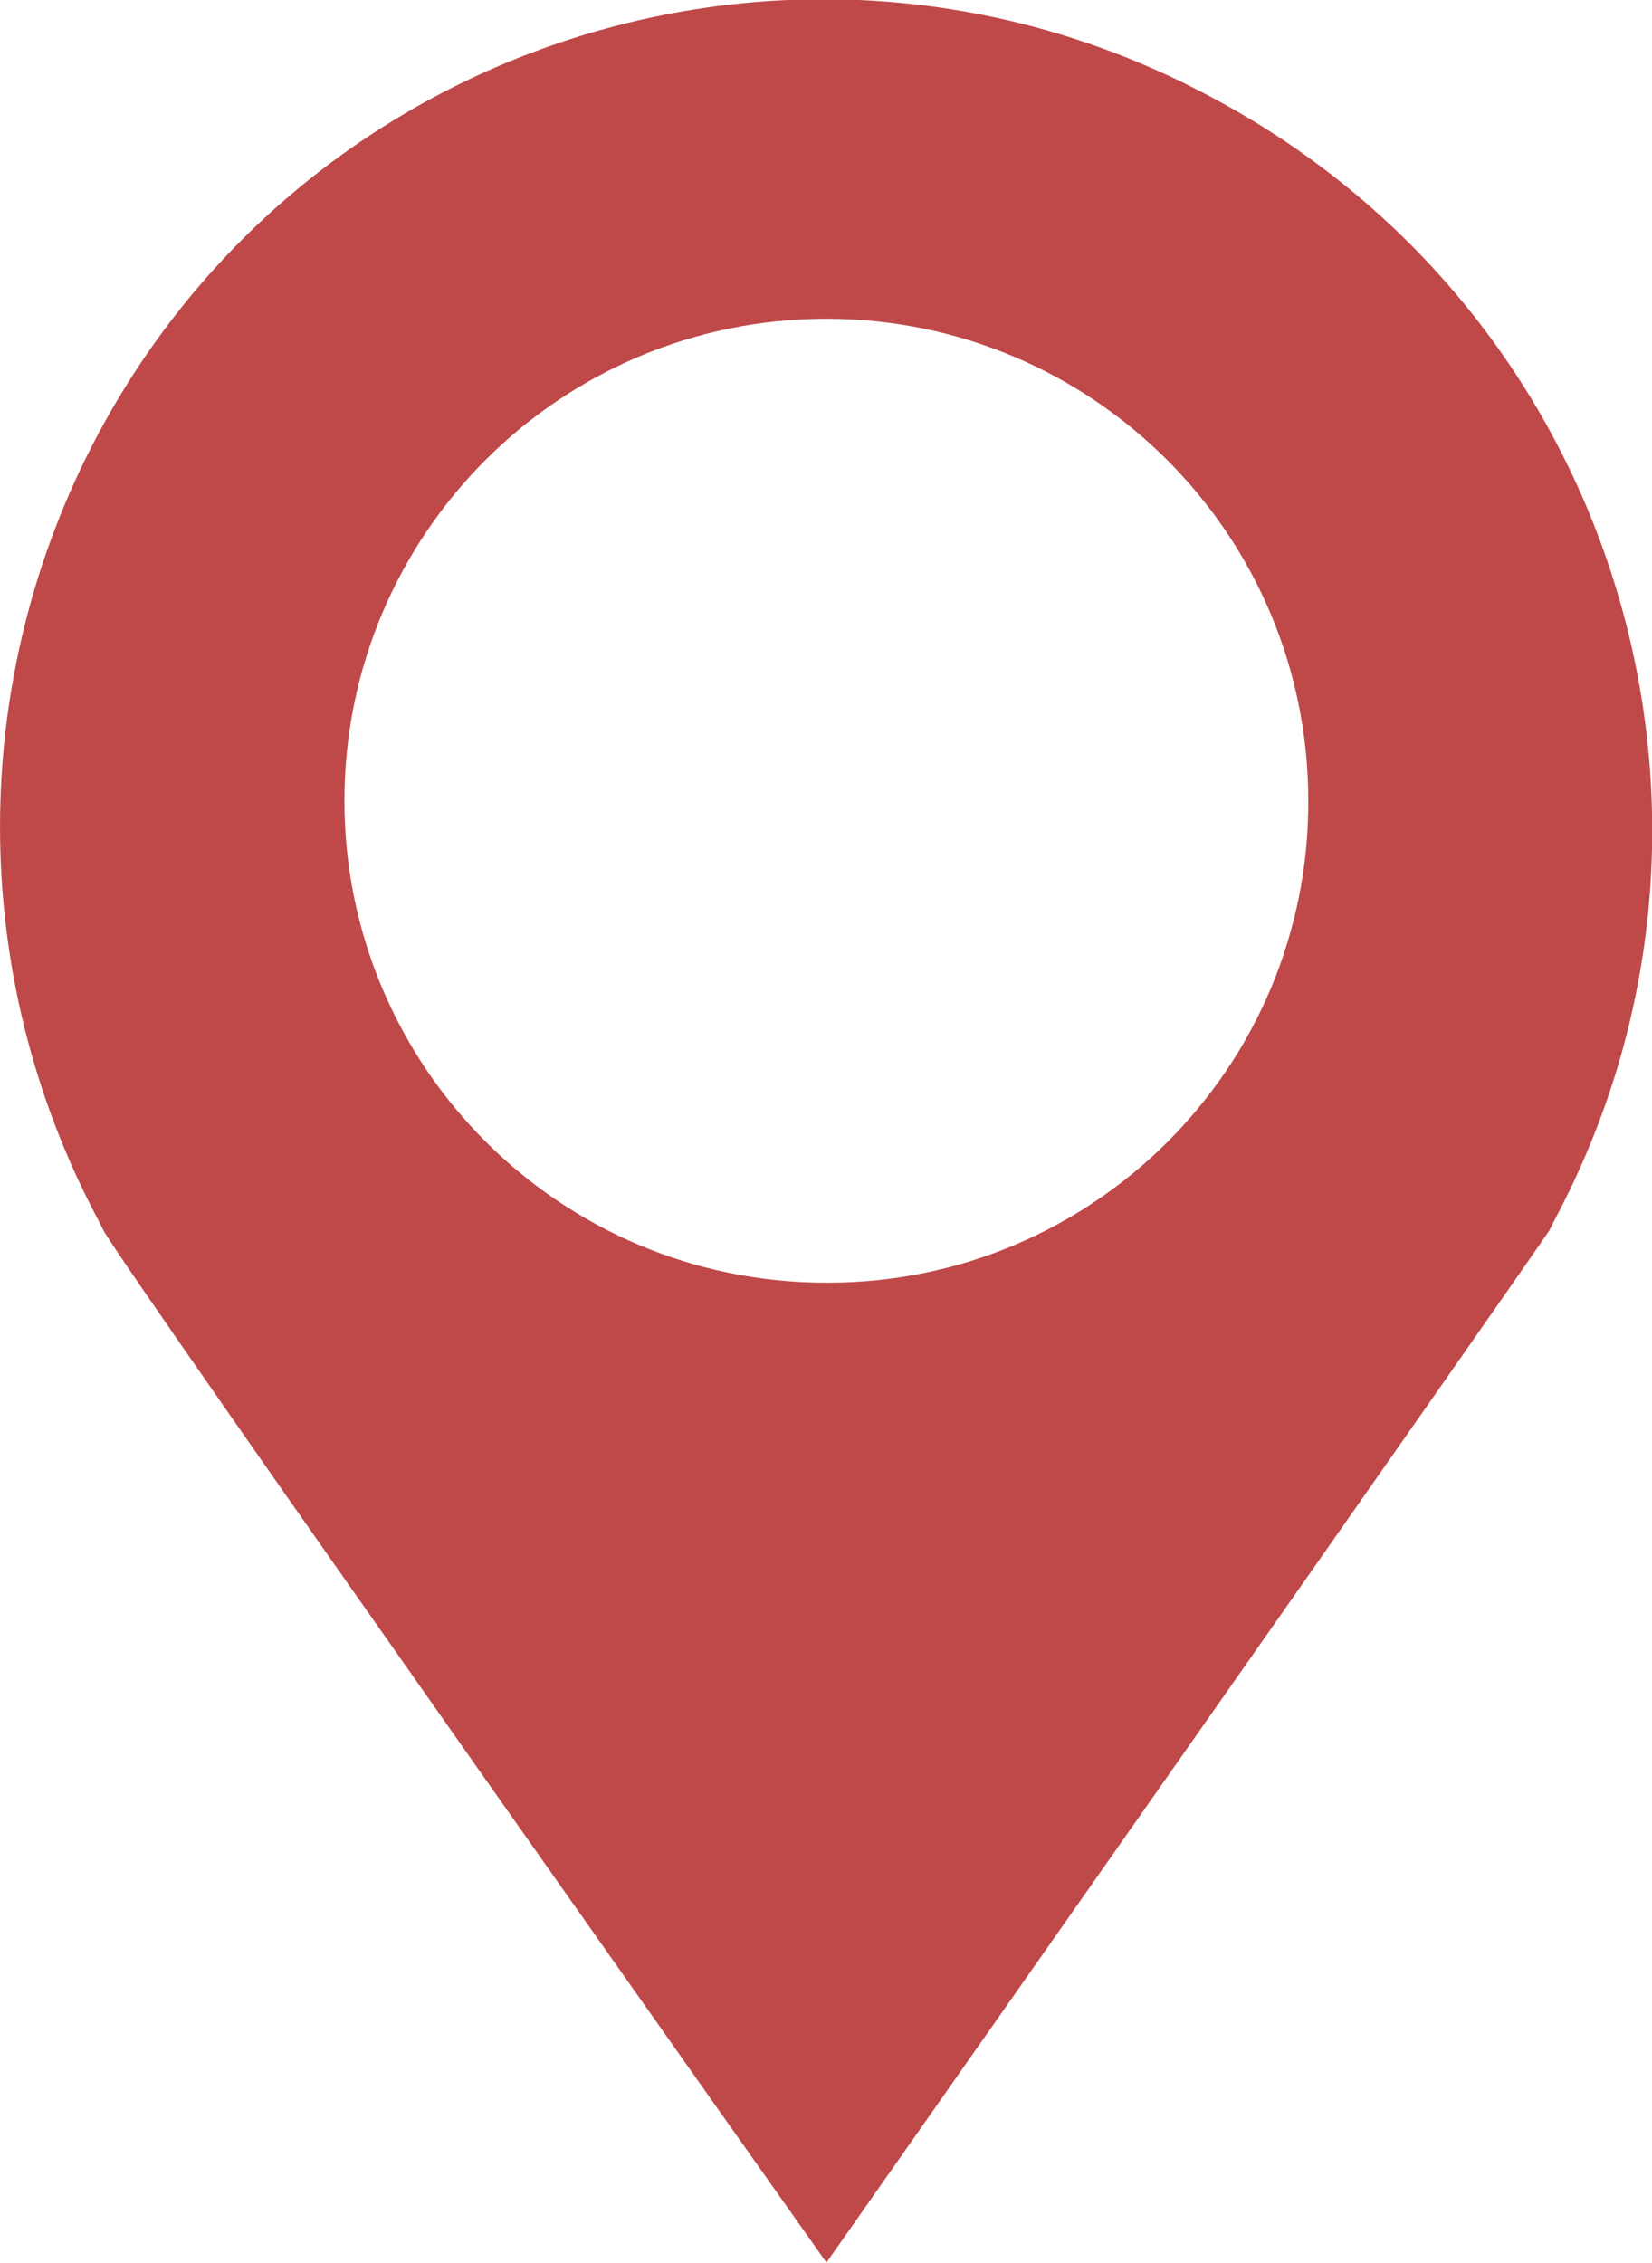
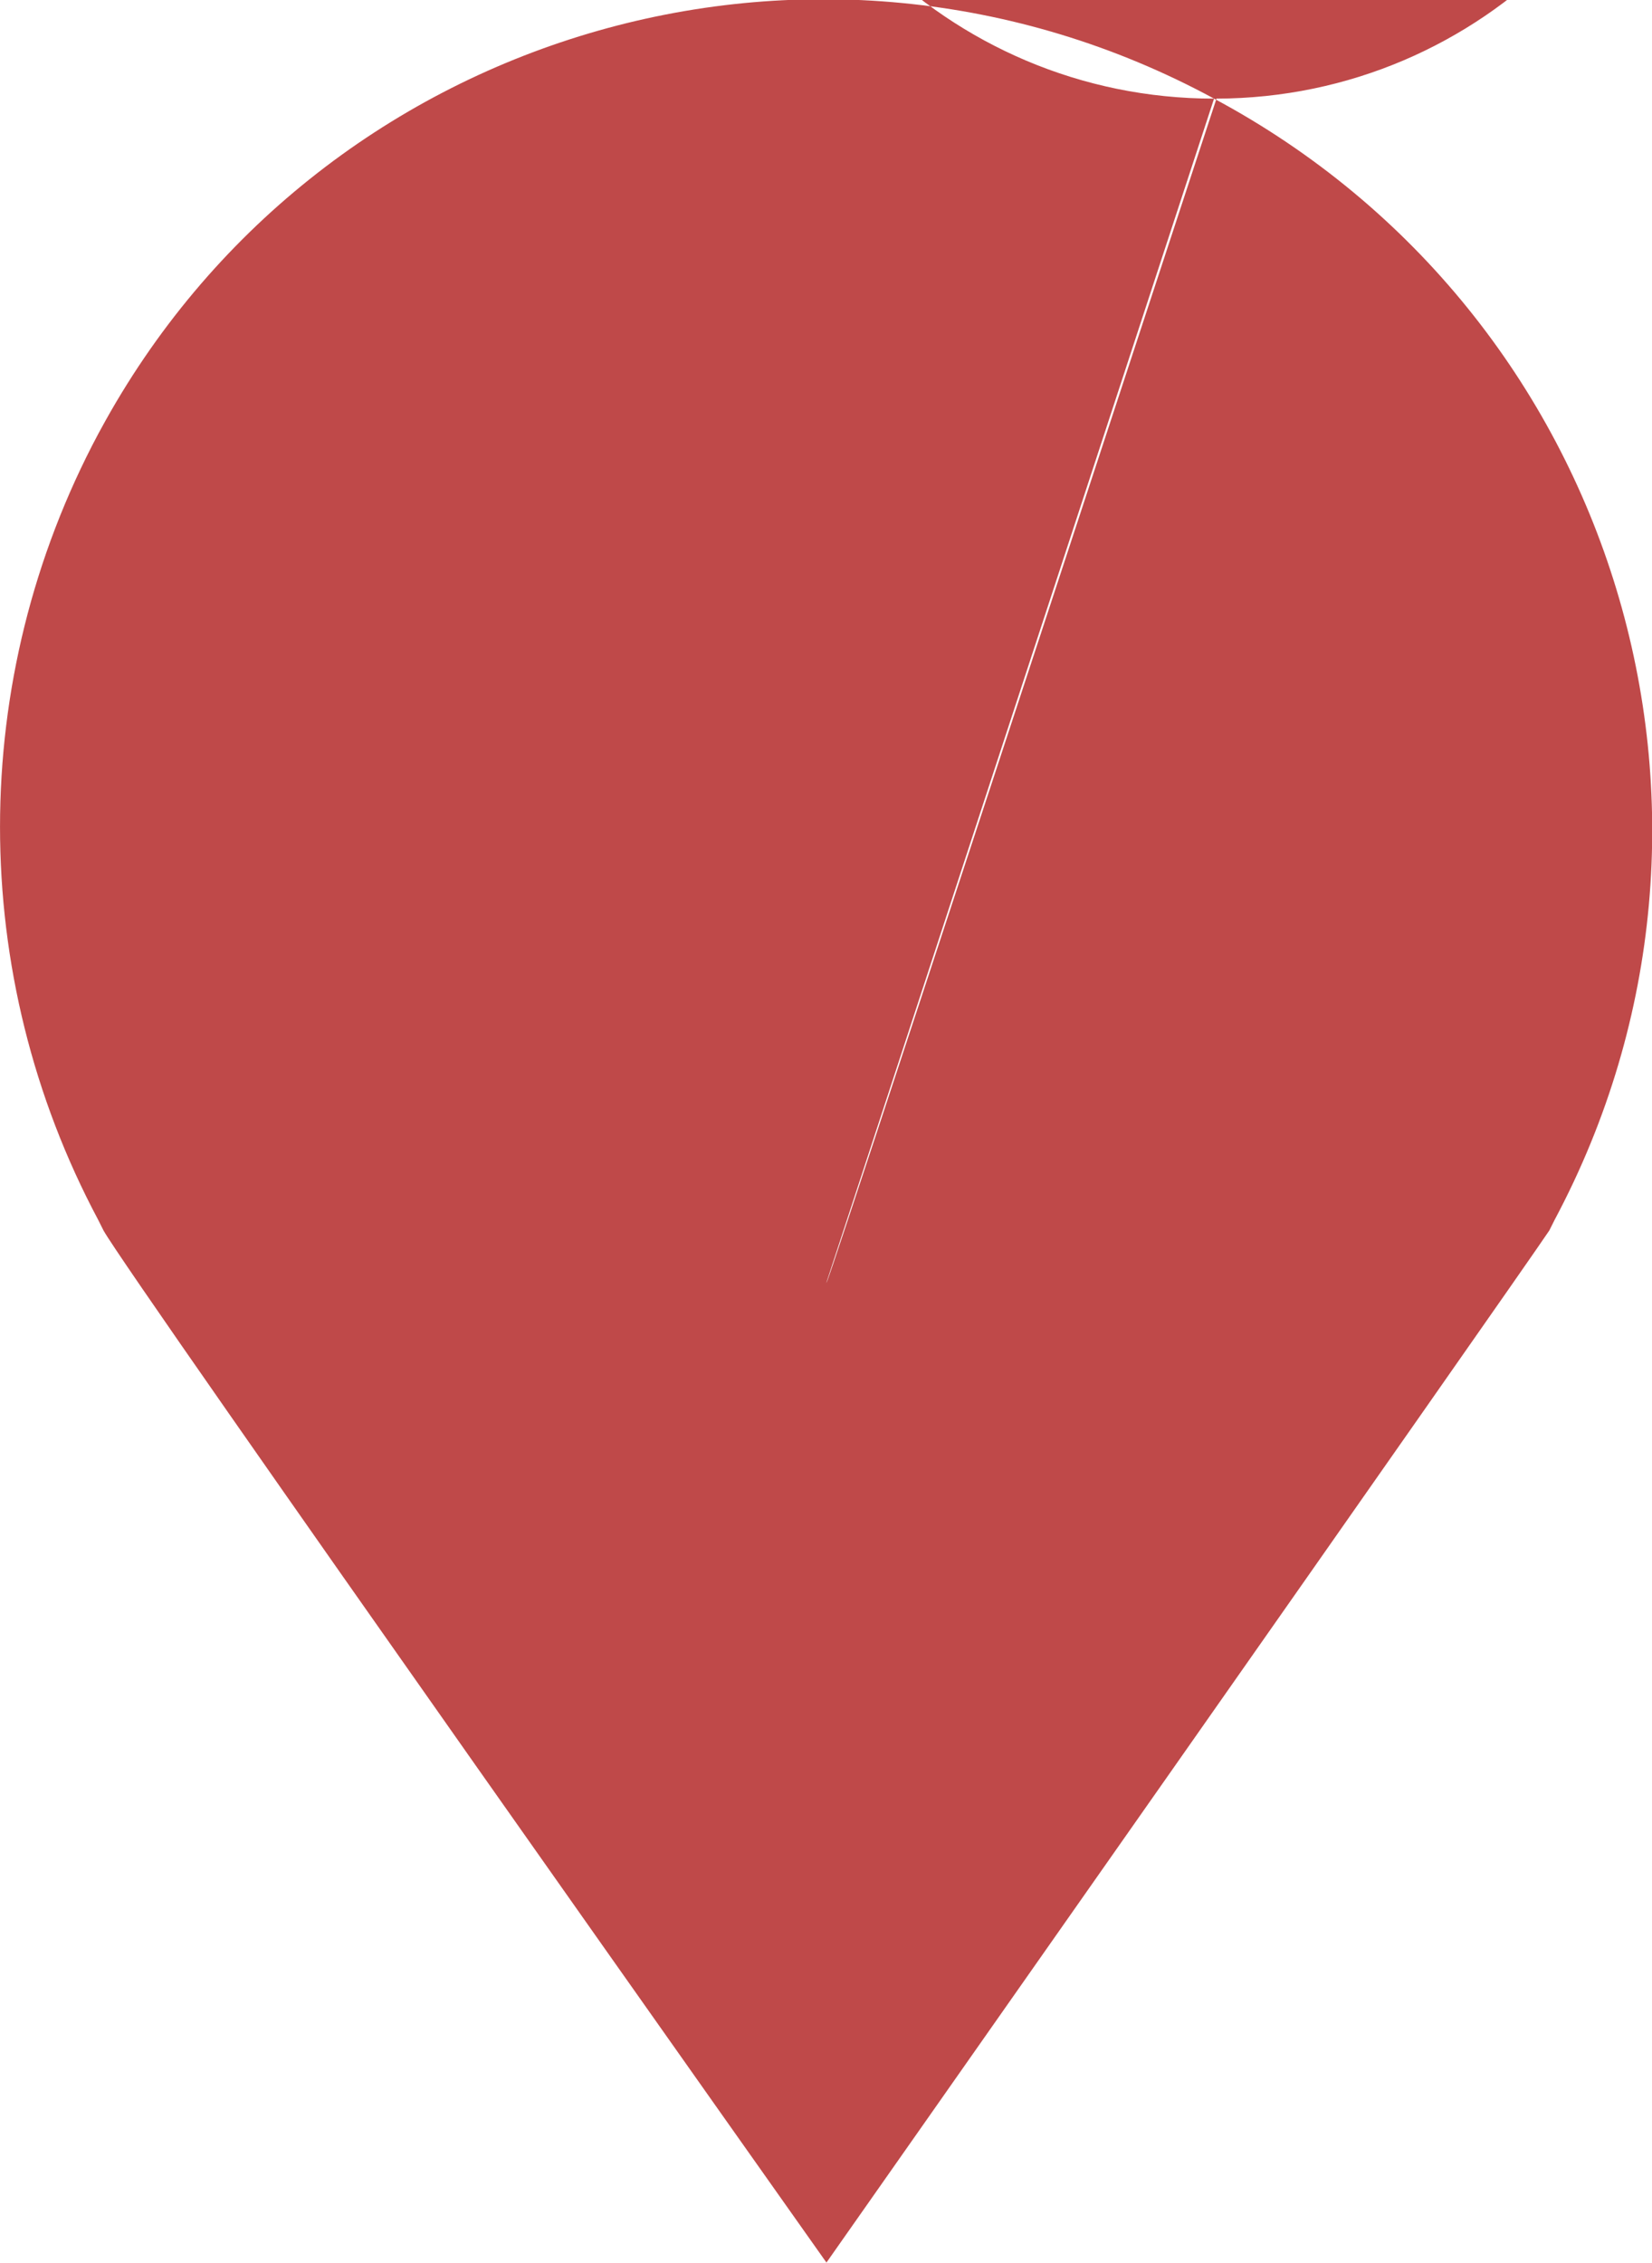
<svg xmlns="http://www.w3.org/2000/svg" version="1.1" id="Ebene_1" x="0px" y="0px" width="20.355px" height="27.875px" viewBox="0 0 20.355 27.875" enable-background="new 0 0 20.355 27.875" xml:space="preserve">
-   <path fill="#BF4949" d="M14.959,1.215C10.045-1.448,3.903,0.377,1.24,5.291C1.23,5.309,1.219,5.328,1.21,5.346  c-1.613,3.025-1.613,6.656,0,9.682l0.065,0.13c0.323,0.58,8.908,12.715,8.908,12.715s8.52-12.135,8.907-12.715l0.065-0.13  C21.806,10.054,19.928,3.874,14.959,1.215z M10.182,15.802c-3.28,0-5.938-2.658-5.938-5.937c0-3.28,2.658-5.938,5.938-5.938  c3.279,0,5.938,2.659,5.938,5.938l0,0c0.009,3.271-2.637,5.929-5.908,5.937C10.202,15.803,10.192,15.803,10.182,15.802z" />
+   <path fill="#BF4949" d="M14.959,1.215C10.045-1.448,3.903,0.377,1.24,5.291C1.23,5.309,1.219,5.328,1.21,5.346  c-1.613,3.025-1.613,6.656,0,9.682l0.065,0.13c0.323,0.58,8.908,12.715,8.908,12.715s8.52-12.135,8.907-12.715l0.065-0.13  C21.806,10.054,19.928,3.874,14.959,1.215z c-3.28,0-5.938-2.658-5.938-5.937c0-3.28,2.658-5.938,5.938-5.938  c3.279,0,5.938,2.659,5.938,5.938l0,0c0.009,3.271-2.637,5.929-5.908,5.937C10.202,15.803,10.192,15.803,10.182,15.802z" />
</svg>